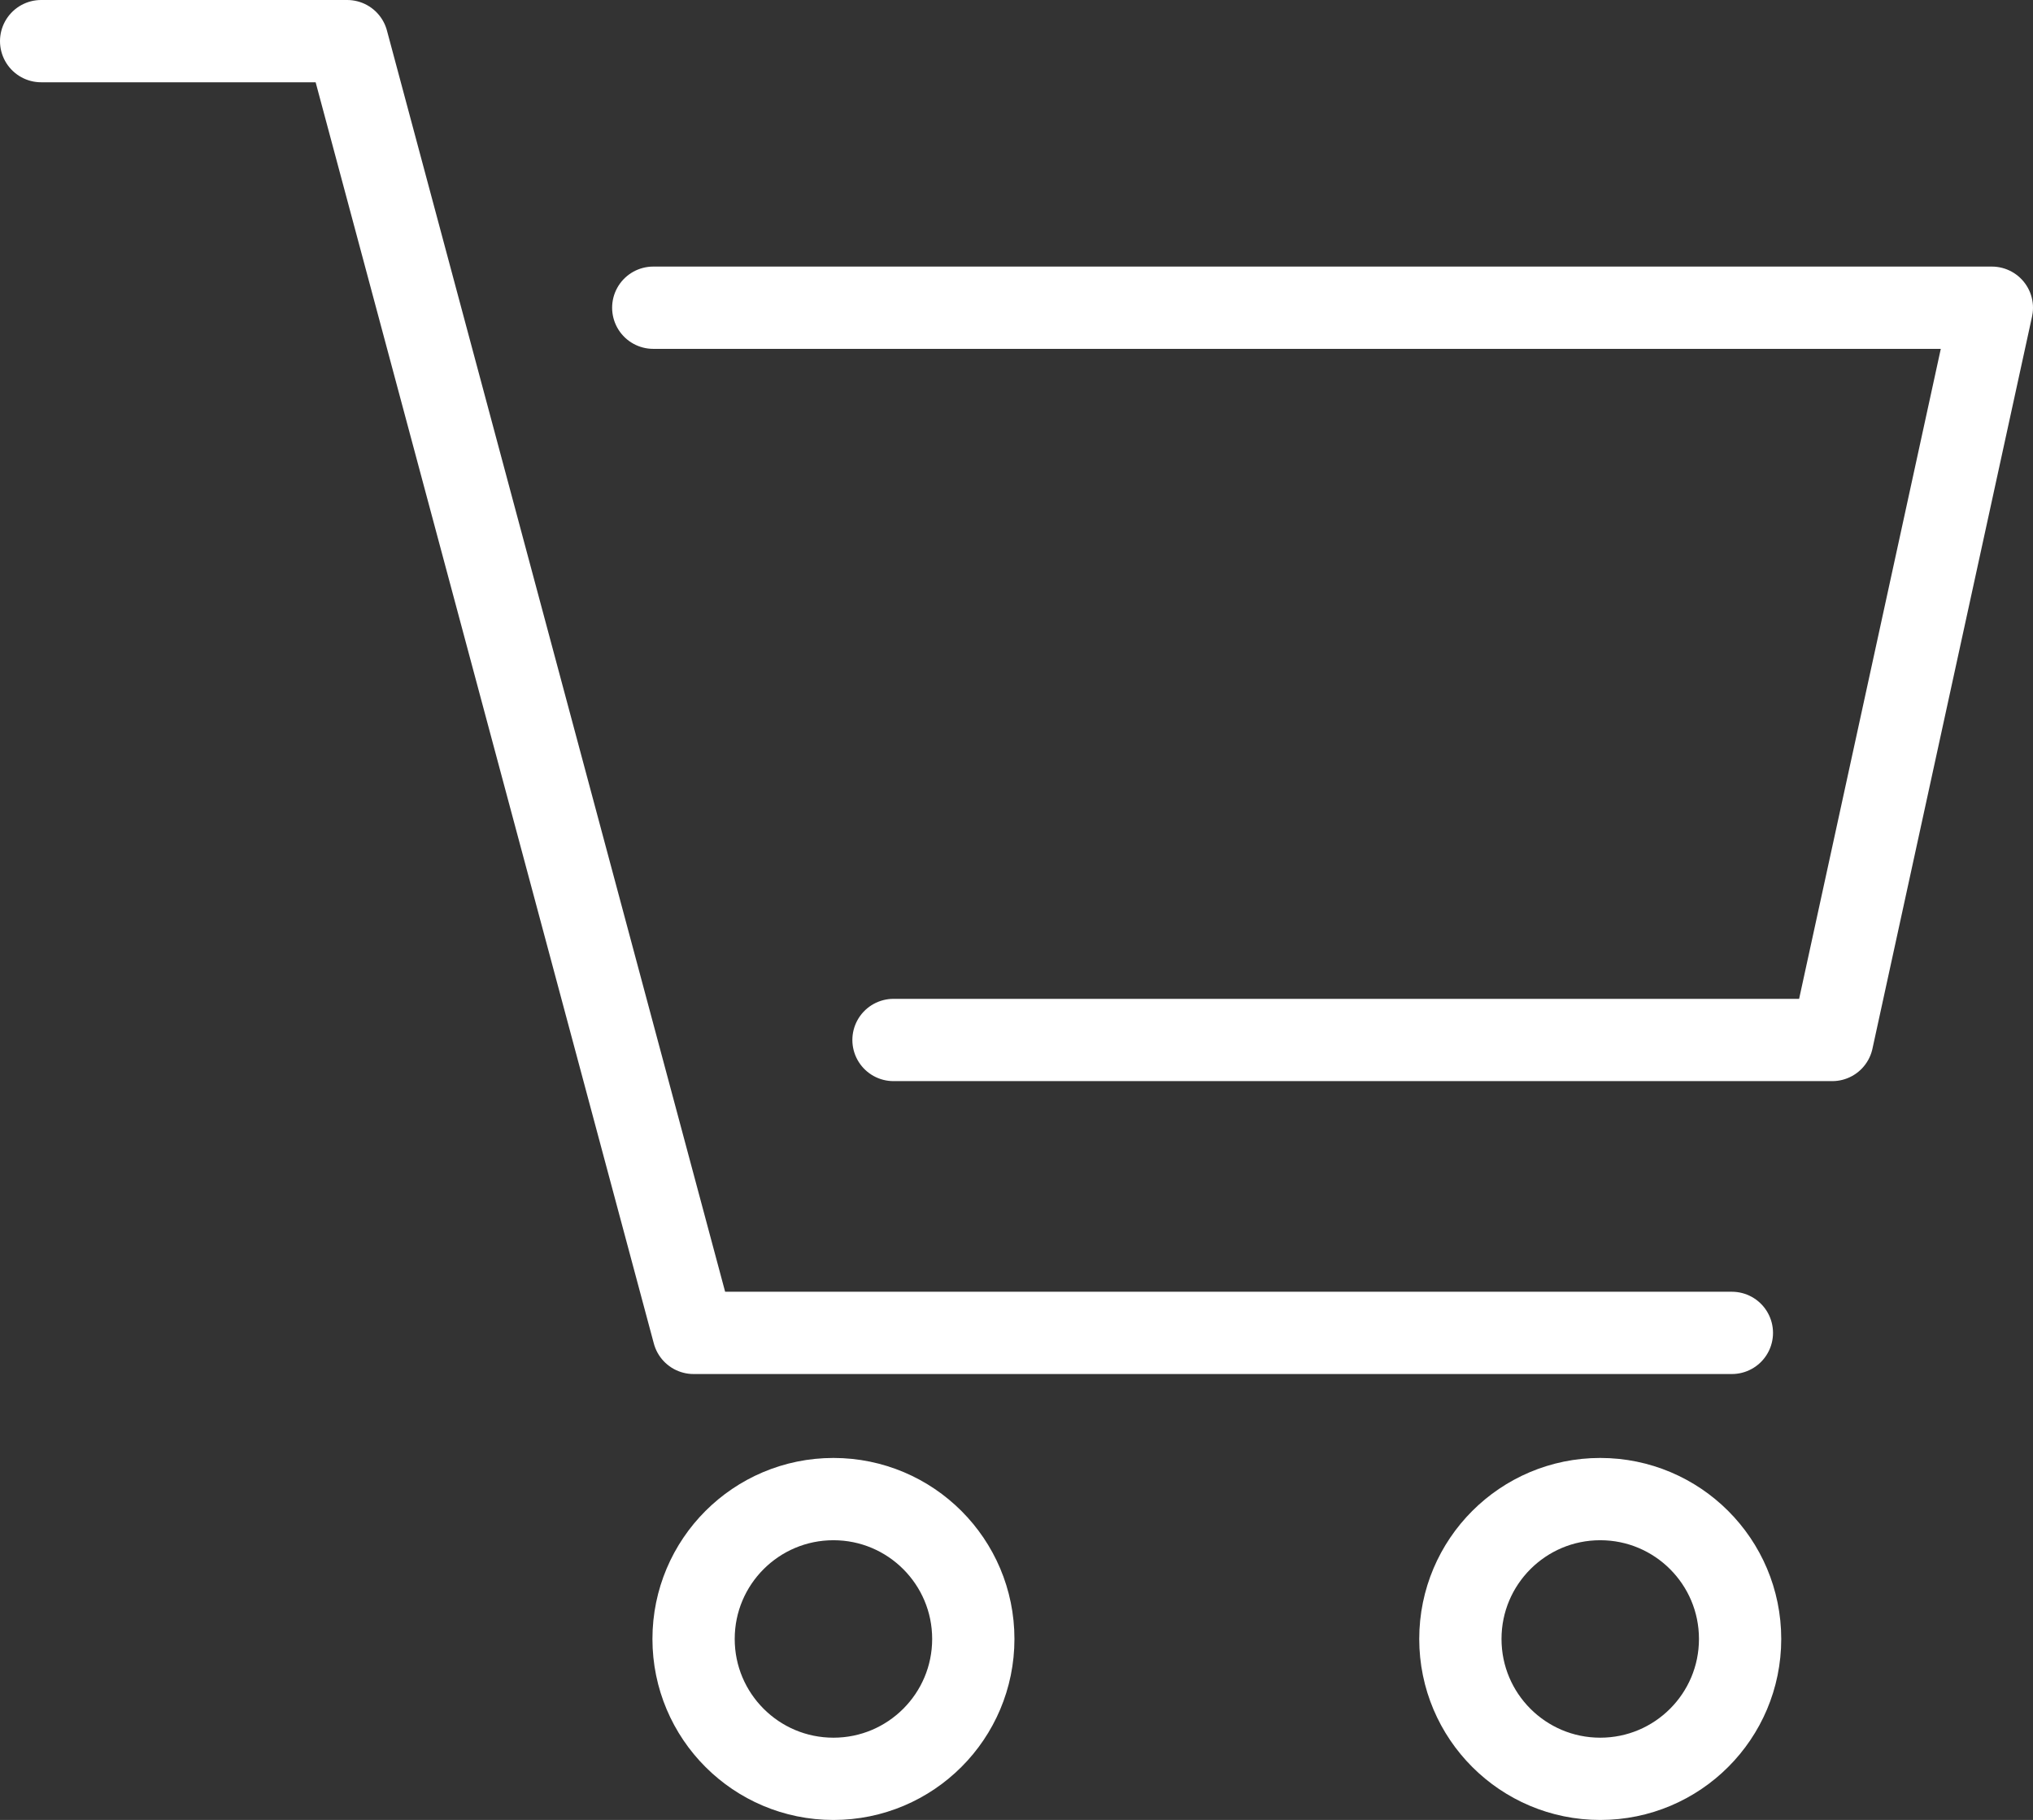
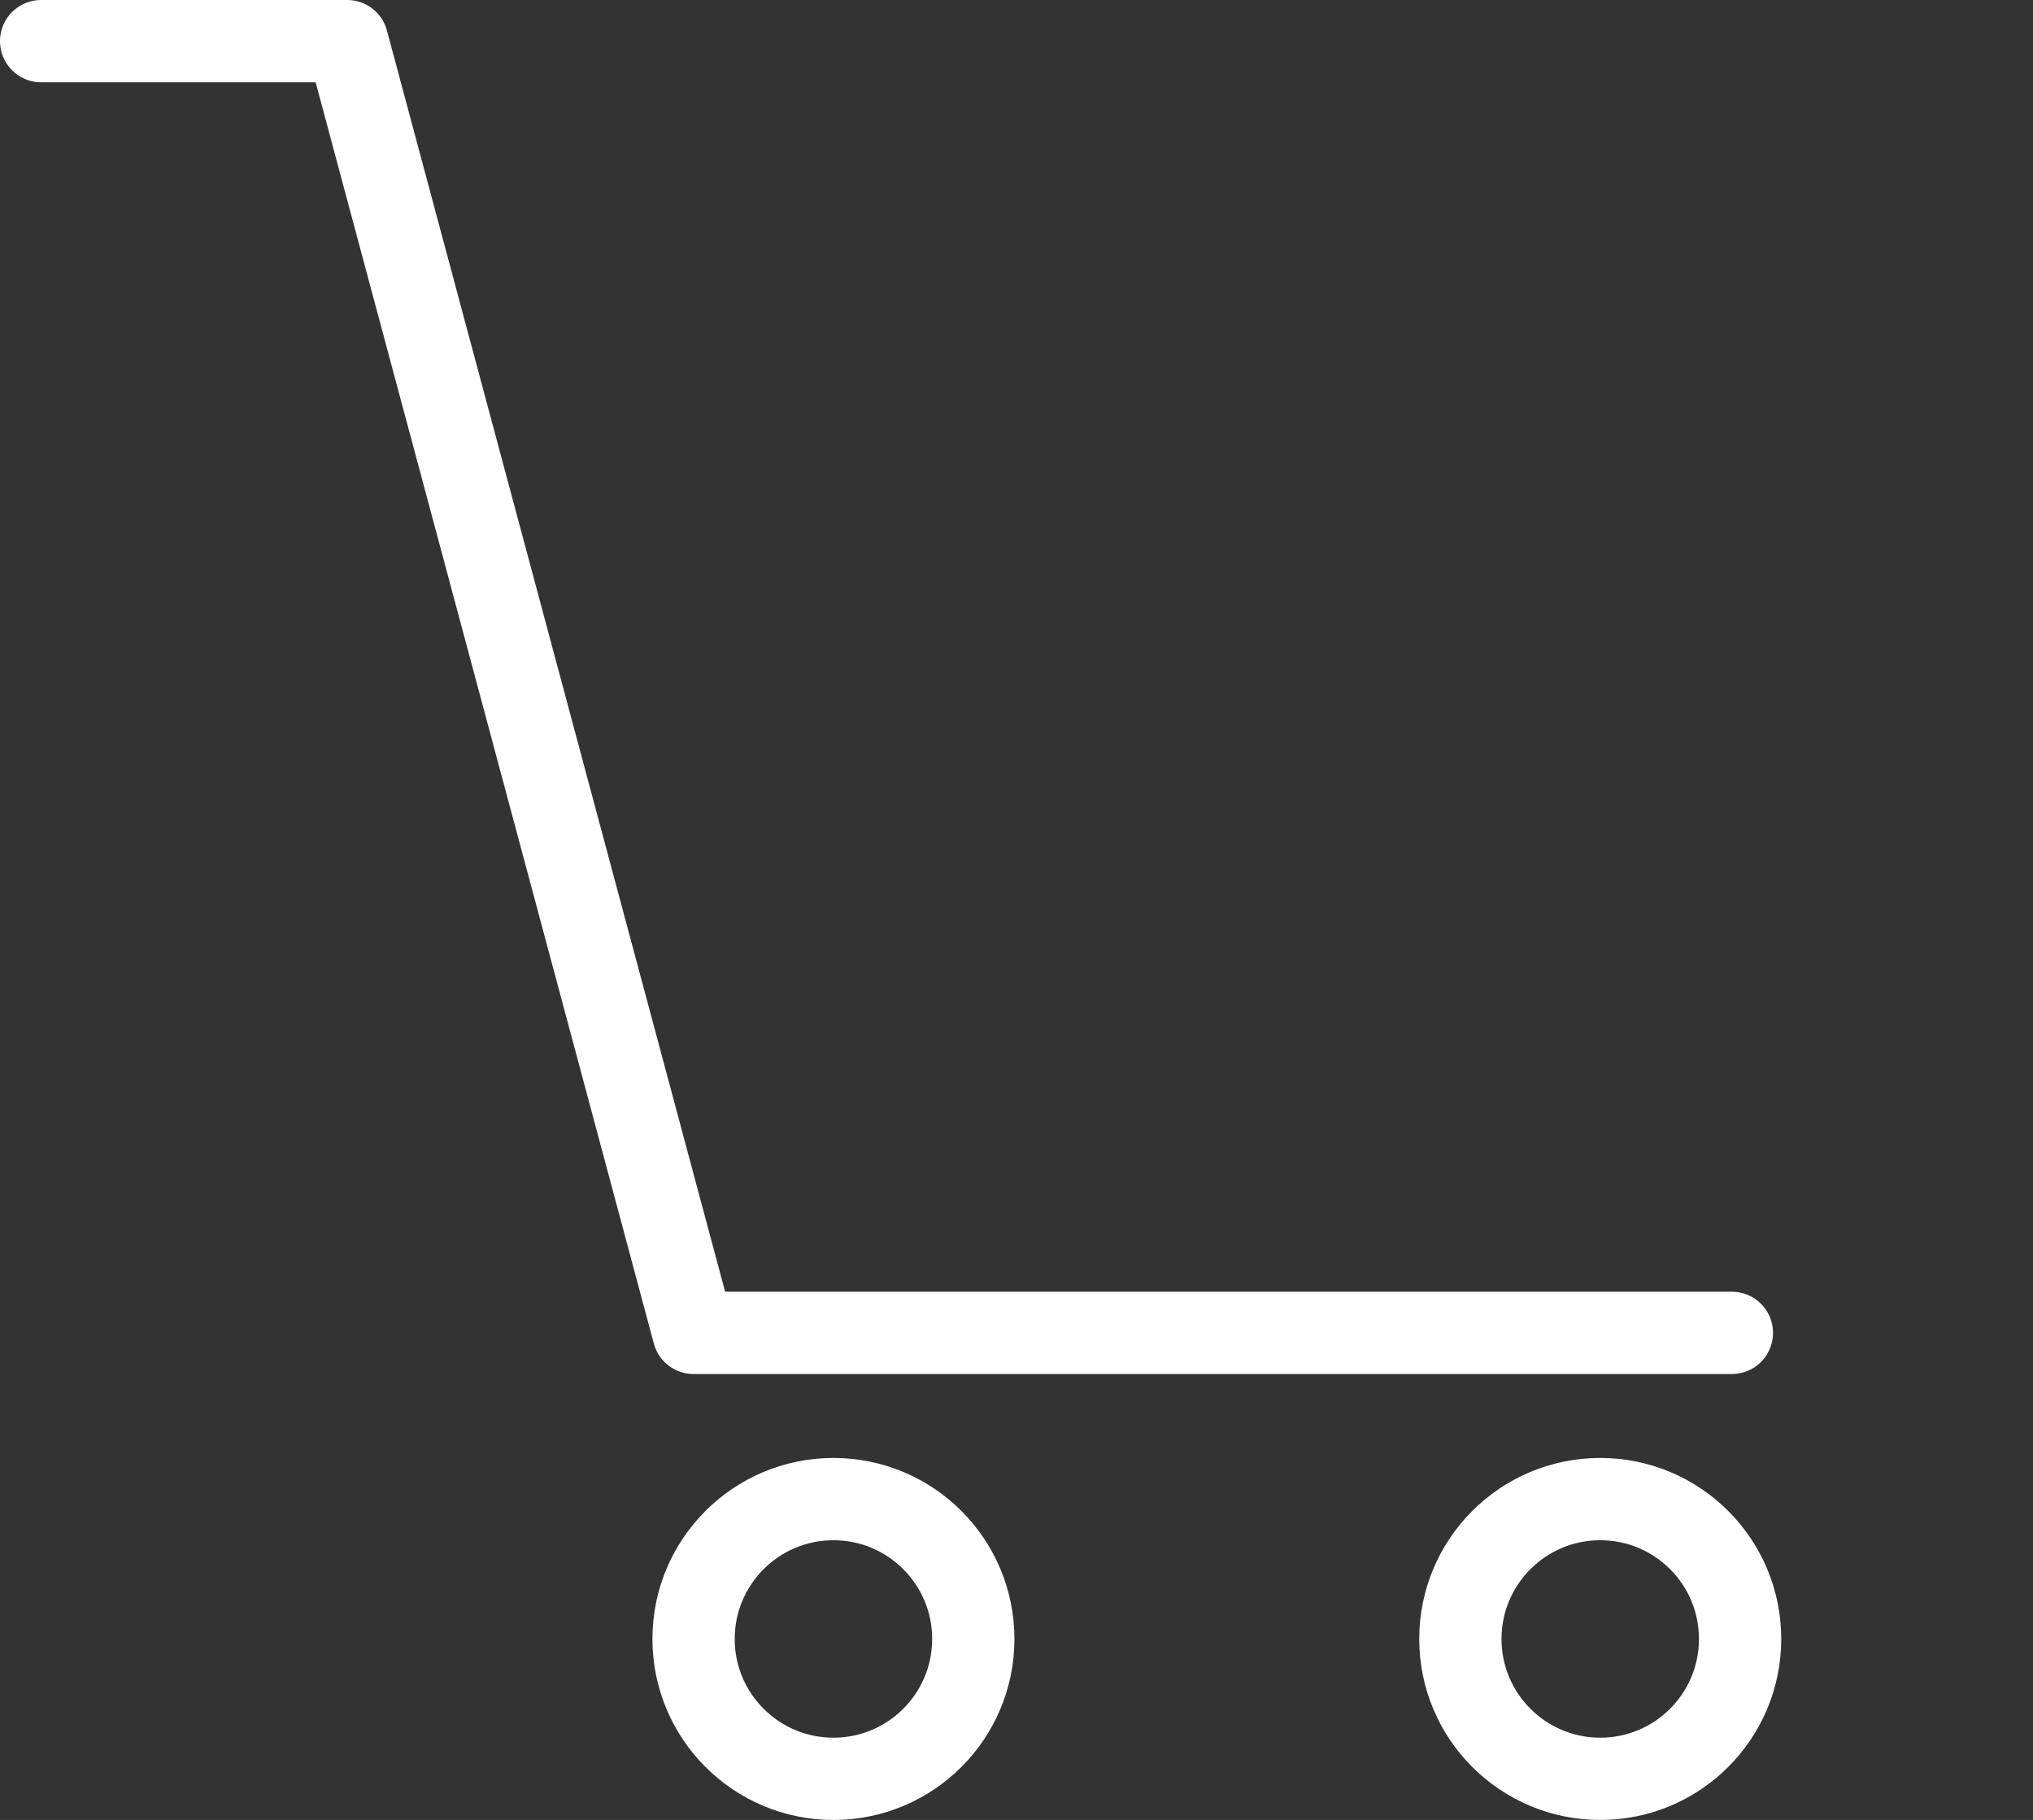
<svg xmlns="http://www.w3.org/2000/svg" viewBox="0 0 24.71 22.12">
  <rect x="0" y="0" width="24.71" height="22.12" fill="#333333" stroke="none" />
  <defs>
    <style>.cls-1{fill:none;stroke:#fff;stroke-linecap:round;stroke-linejoin:round;}</style>
  </defs>
  <g id="Livello_2" data-name="Livello 2">
    <g id="selezione_sumatra" data-name="selezione sumatra">
      <path class="cls-1" d="M.5.5H4.22L8.43,16.2H21.05" />
-       <path class="cls-1" d="M7.94,3.74H24.21l-1.94,8.9H10.86" />
      <circle class="cls-1" cx="10.13" cy="19.92" r="1.7" />
      <circle class="cls-1" cx="19.45" cy="19.92" r="1.7" />
    </g>
  </g>
</svg>